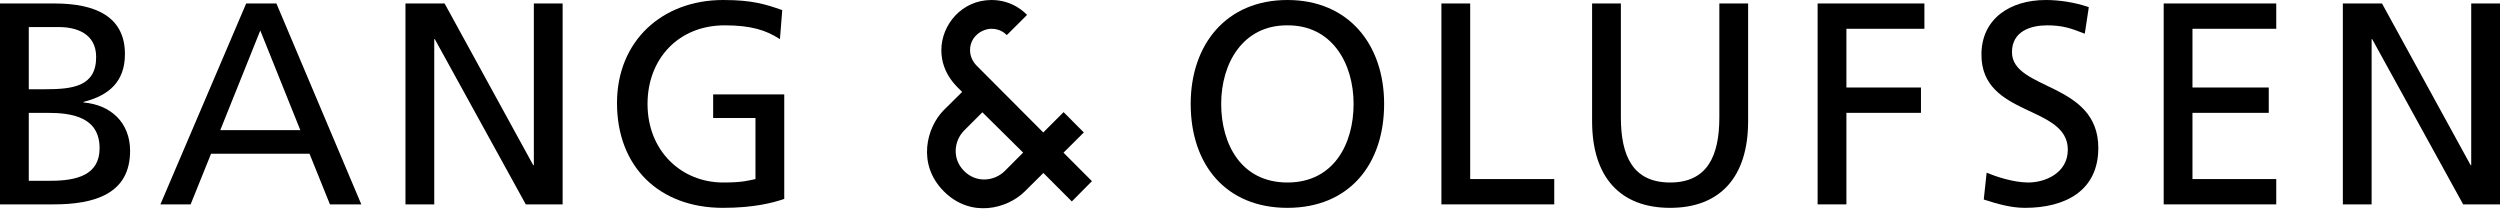
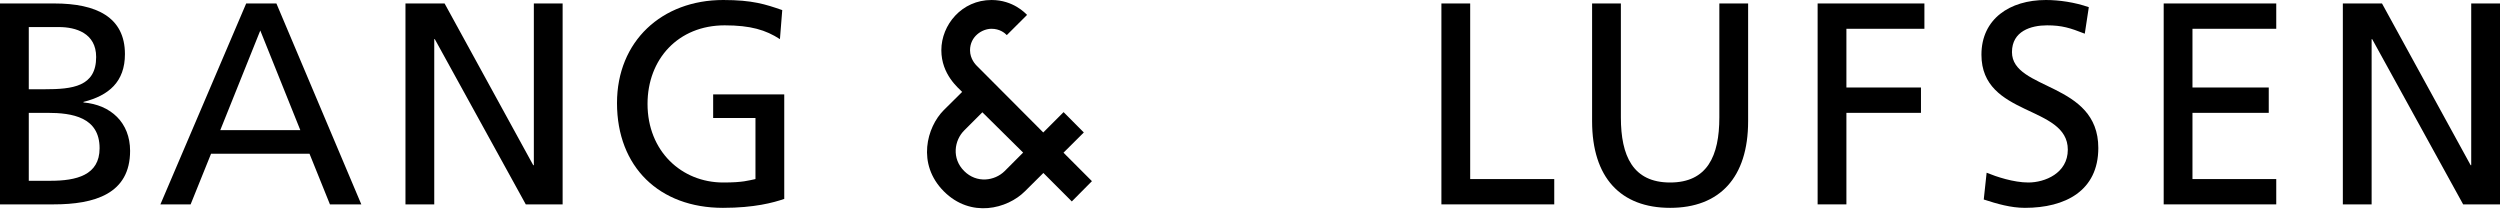
<svg xmlns="http://www.w3.org/2000/svg" width="80" height="7" viewBox="0 0 80 7" fill="none">
  <g clip-path="url(#clip0_627_2557)">
    <path d="M0 0.111H1.741C3.077 0.111 3.998 0.543 3.998 1.732C3.998 2.616 3.482 3.058 2.671 3.261V3.279C3.546 3.353 4.163 3.924 4.163 4.827C4.163 6.208 3.021 6.54 1.713 6.54H0V0.111ZM0.921 5.785H1.612C2.441 5.785 3.187 5.61 3.187 4.744C3.187 3.749 2.312 3.611 1.52 3.611H0.921V5.785ZM0.921 2.856H1.428C2.321 2.856 3.077 2.773 3.077 1.824C3.077 1.059 2.423 0.866 1.888 0.866H0.921V2.856Z" fill="black" />
    <path d="M7.878 0.111H8.845L11.562 6.54H10.558L9.904 4.919H6.754L6.1 6.54H5.133L7.878 0.111ZM8.329 0.976L7.049 4.164H9.61L8.329 0.976Z" fill="black" />
    <path d="M12.975 0.111H14.227L17.064 5.287H17.083V0.111H18.004V6.54H16.825L13.914 1.253H13.896V6.54H12.975V0.111Z" fill="black" />
    <path d="M24.958 1.253C24.506 0.958 24.018 0.811 23.189 0.811C21.706 0.811 20.721 1.888 20.721 3.325C20.721 4.836 21.808 5.84 23.143 5.84C23.779 5.84 23.945 5.776 24.175 5.73V3.777H22.821V3.021H25.096V6.365C24.746 6.485 24.138 6.651 23.134 6.651C21.098 6.651 19.744 5.343 19.744 3.298C19.744 1.317 21.181 0 23.143 0C24.083 0 24.497 0.138 25.032 0.323L24.958 1.253Z" fill="black" />
-     <path d="M41.197 0C43.15 0 44.292 1.419 44.292 3.325C44.292 5.278 43.159 6.651 41.197 6.651C39.235 6.651 38.102 5.278 38.102 3.325C38.102 1.419 39.244 0 41.197 0ZM41.197 5.84C42.68 5.84 43.315 4.606 43.315 3.325C43.315 2.017 42.615 0.801 41.197 0.811C39.778 0.801 39.078 2.017 39.078 3.325C39.078 4.606 39.714 5.84 41.197 5.84Z" fill="black" />
    <path d="M46.125 0.111H47.046V5.73H49.736V6.54H46.125V0.111Z" fill="black" />
    <path d="M55.94 3.878C55.94 5.683 55.028 6.651 53.444 6.651C51.859 6.651 50.947 5.683 50.947 3.878V0.111H51.868V3.758C51.868 4.993 52.255 5.84 53.444 5.84C54.632 5.84 55.019 4.993 55.019 3.758V0.111H55.94V3.878Z" fill="black" />
    <path d="M58.164 0.111H61.581V0.921H59.085V2.8H61.471V3.611H59.085V6.54H58.164V0.111Z" fill="black" />
    <path d="M66.713 1.078C66.243 0.894 65.985 0.811 65.506 0.811C64.991 0.811 64.383 0.995 64.383 1.667C64.383 2.902 67.146 2.616 67.146 4.735C67.146 6.107 66.087 6.651 64.797 6.651C64.346 6.651 63.904 6.522 63.48 6.384L63.572 5.527C63.885 5.656 64.438 5.84 64.908 5.84C65.433 5.84 66.17 5.545 66.17 4.79C66.17 3.353 63.406 3.749 63.406 1.75C63.406 0.608 64.309 0 65.469 0C65.893 0 66.4 0.074 66.842 0.23L66.713 1.078Z" fill="black" />
    <path d="M69.238 0.111H72.84V0.921H70.159V2.8H72.6V3.611H70.159V5.73H72.84V6.54H69.238V0.111Z" fill="black" />
    <path d="M74.971 0.111H76.224L79.061 5.287H79.079V0.111H80V6.54H78.821L75.91 1.253H75.892V6.54H74.971V0.111Z" fill="black" />
    <path d="M34.298 6.446C34.298 6.446 33.57 5.717 33.388 5.535C33.235 5.684 33.084 5.834 32.799 6.12C32.234 6.685 31.068 6.988 30.204 6.124C29.328 5.247 29.66 4.065 30.2 3.525C30.409 3.316 30.659 3.071 30.789 2.941C30.676 2.82 30.123 2.388 30.123 1.606C30.123 0.796 30.775 0 31.729 0C32.425 0 32.816 0.428 32.866 0.477C32.819 0.524 32.292 1.049 32.218 1.123C32.147 1.049 31.985 0.921 31.729 0.921C31.427 0.921 31.041 1.165 31.041 1.609C31.041 1.888 31.226 2.074 31.25 2.098C31.557 2.405 33.384 4.239 33.384 4.239L34.035 3.588L34.682 4.239L34.032 4.886L34.942 5.797L34.298 6.446ZM31.436 3.593C31.436 3.593 31.164 3.865 30.852 4.177C30.539 4.49 30.447 5.068 30.852 5.472C31.256 5.877 31.832 5.787 32.147 5.477C32.461 5.166 32.74 4.883 32.74 4.883L31.436 3.593Z" fill="black" />
  </g>
  <defs>
    <clipPath id="clip0_627_2557">
      <rect width="80" height="7" fill="white" />
    </clipPath>
  </defs>
</svg>